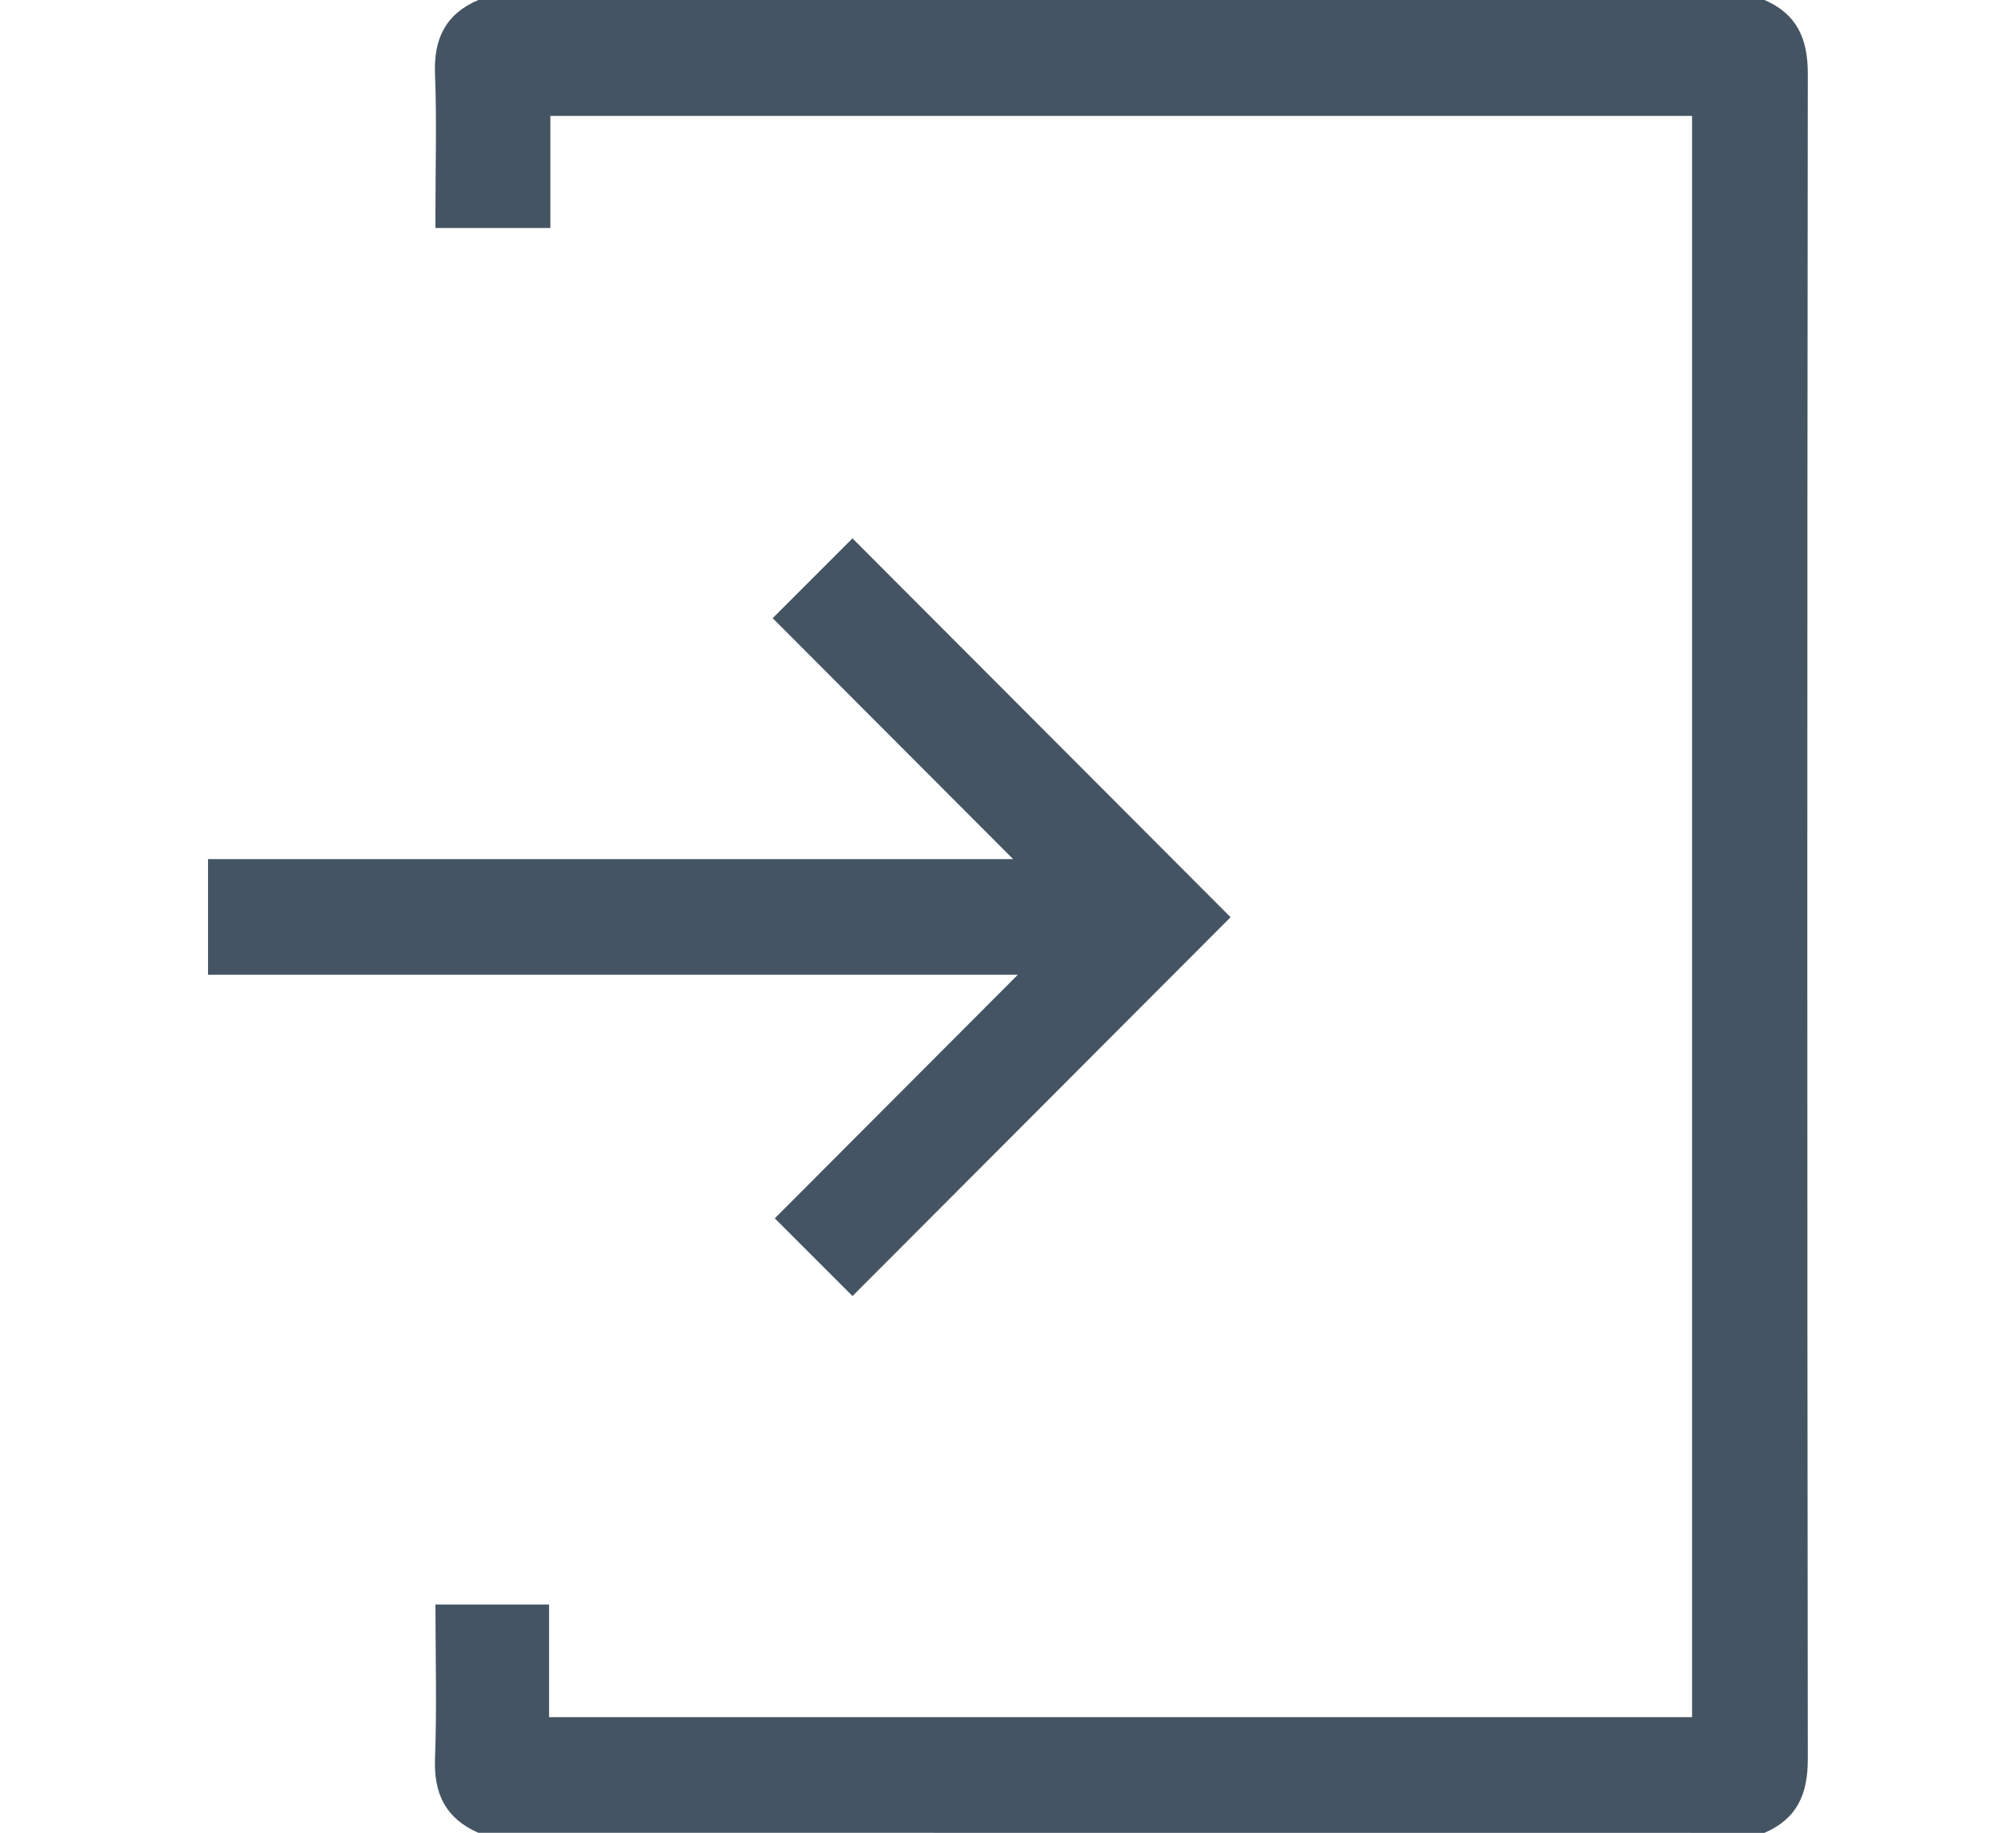
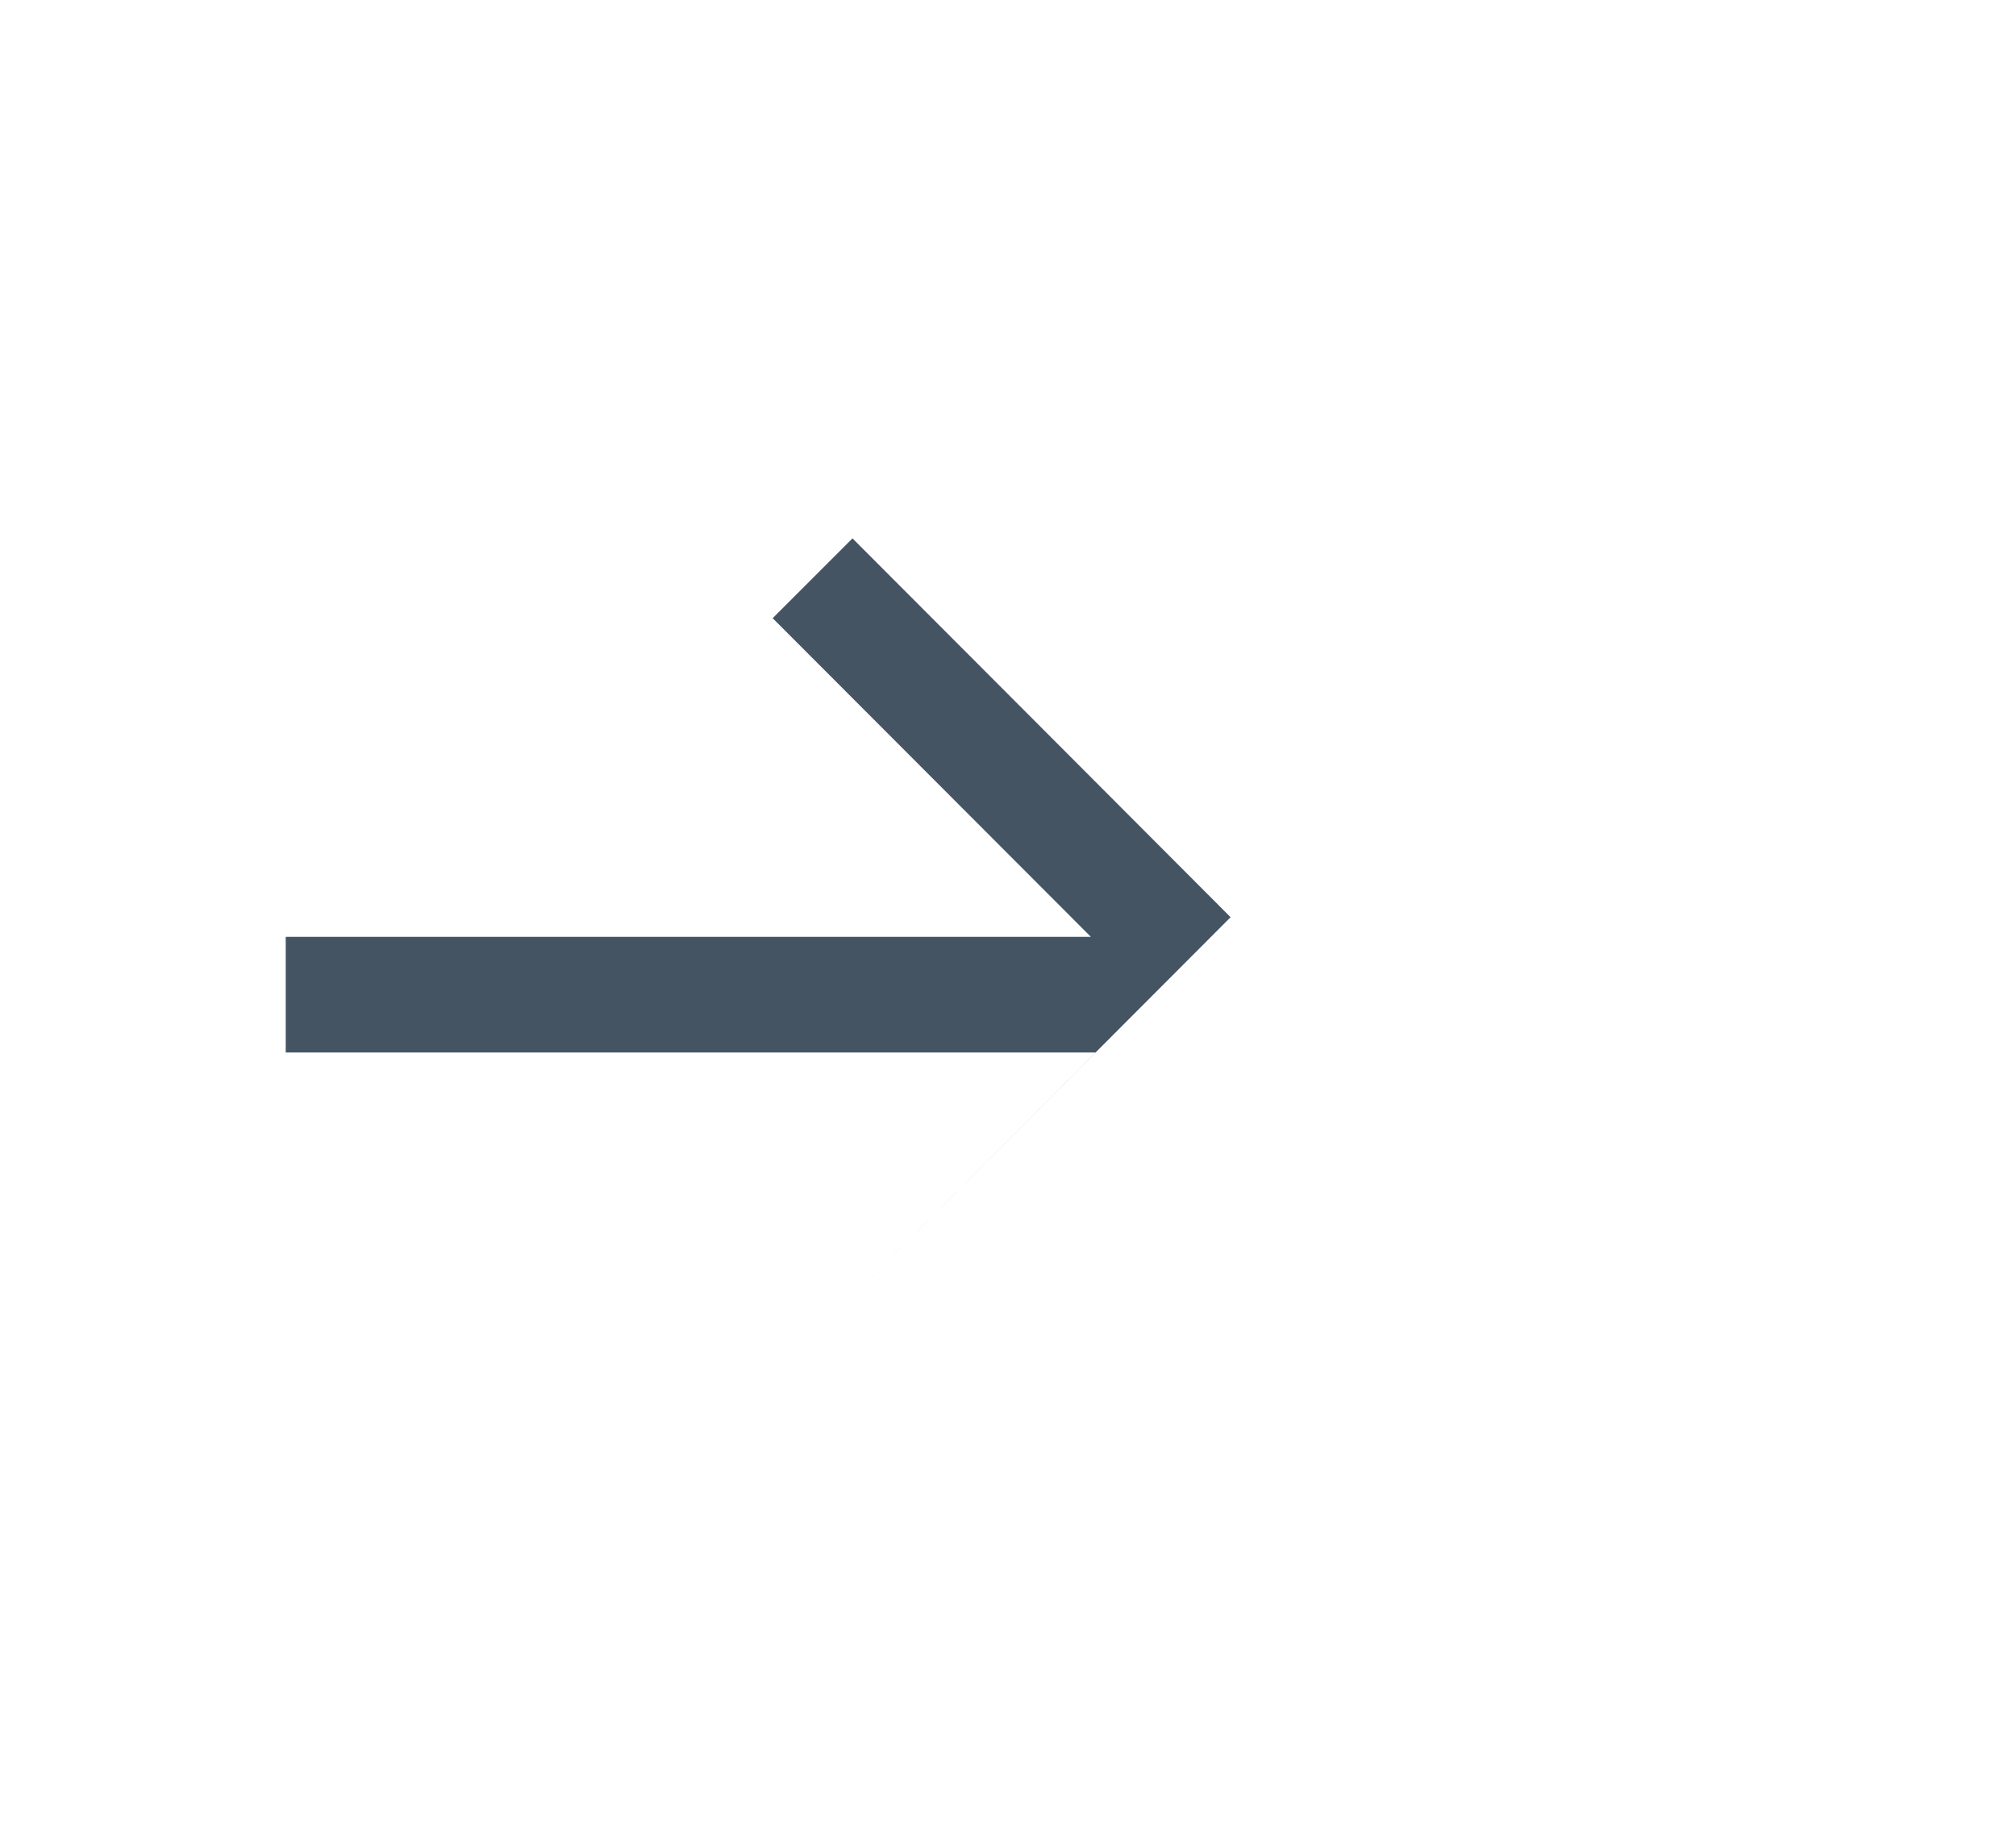
<svg xmlns="http://www.w3.org/2000/svg" version="1.1" x="0px" y="0px" width="22px" height="20px" viewBox="-2.271 0 22 20" enable-background="new -2.271 0 22 20" xml:space="preserve">
  <defs>
</defs>
-   <path fill="#445463" d="M2.949,20c-0.353-0.154-0.487-0.422-0.473-0.807c0.021-0.557,0.005-1.115,0.005-1.684  c0.418,0,0.818,0,1.24,0c0,0.404,0,0.811,0,1.229c4.169,0,8.315,0,12.473,0c0-5.823,0-11.641,0-17.473c-4.144,0-8.291,0-12.459,0  c0,0.4,0,0.807,0,1.223c-0.422,0-0.822,0-1.254,0c0-0.057,0-0.117,0-0.18c0-0.501,0.015-1.002-0.005-1.503  C2.461,0.422,2.593,0.151,2.949,0c4.679,0,9.357,0,14.035,0c0.354,0.152,0.474,0.422,0.473,0.806c-0.007,6.13-0.007,12.259,0,18.39  c0.001,0.383-0.118,0.652-0.473,0.805C12.307,20,7.628,20,2.949,20z" />
-   <path fill="#445463" d="M11.158,10.009c-1.366,1.369-2.752,2.757-4.126,4.134c-0.272-0.272-0.56-0.561-0.848-0.848  c0.86-0.863,1.737-1.74,2.652-2.658c-2.979,0-5.901,0-8.837,0c0-0.428,0-0.834,0-1.262c2.927,0,5.851,0,8.786,0  C7.895,8.483,7.02,7.607,6.161,6.746c0.313-0.313,0.601-0.601,0.871-0.871C8.39,7.234,9.774,8.623,11.158,10.009z" />
+   <path fill="#445463" d="M11.158,10.009c-1.366,1.369-2.752,2.757-4.126,4.134c0.86-0.863,1.737-1.74,2.652-2.658c-2.979,0-5.901,0-8.837,0c0-0.428,0-0.834,0-1.262c2.927,0,5.851,0,8.786,0  C7.895,8.483,7.02,7.607,6.161,6.746c0.313-0.313,0.601-0.601,0.871-0.871C8.39,7.234,9.774,8.623,11.158,10.009z" />
</svg>